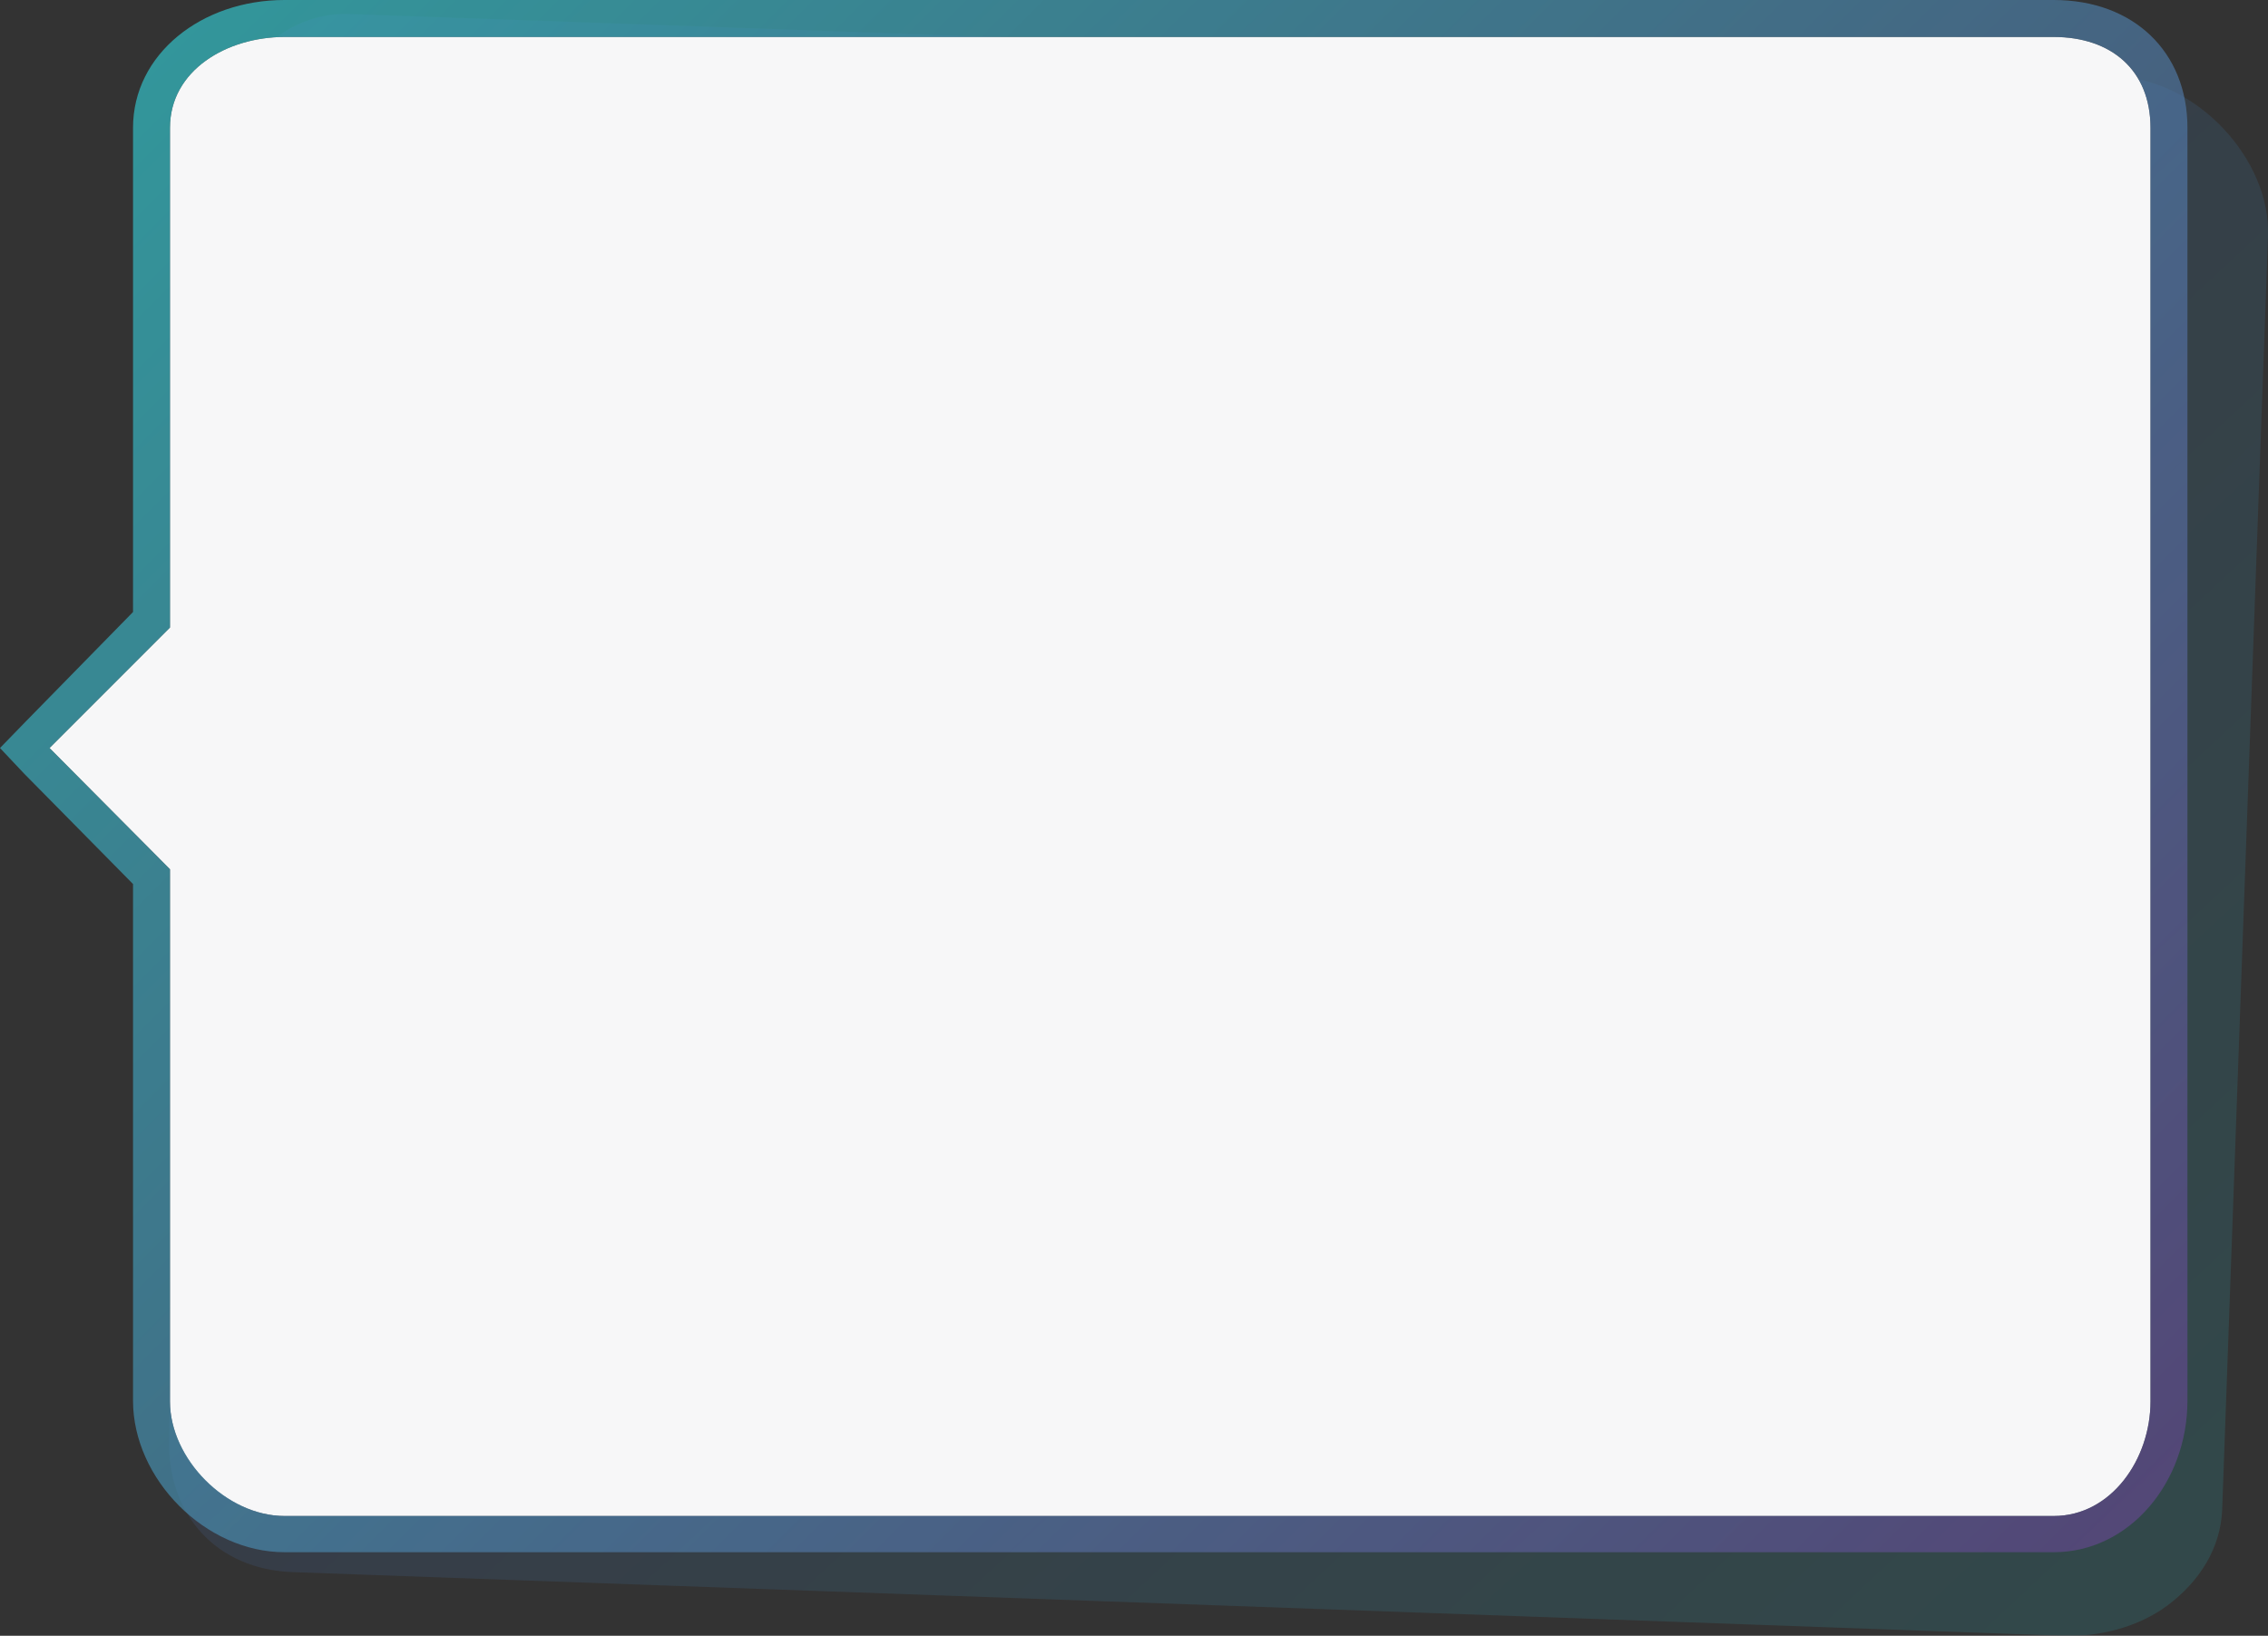
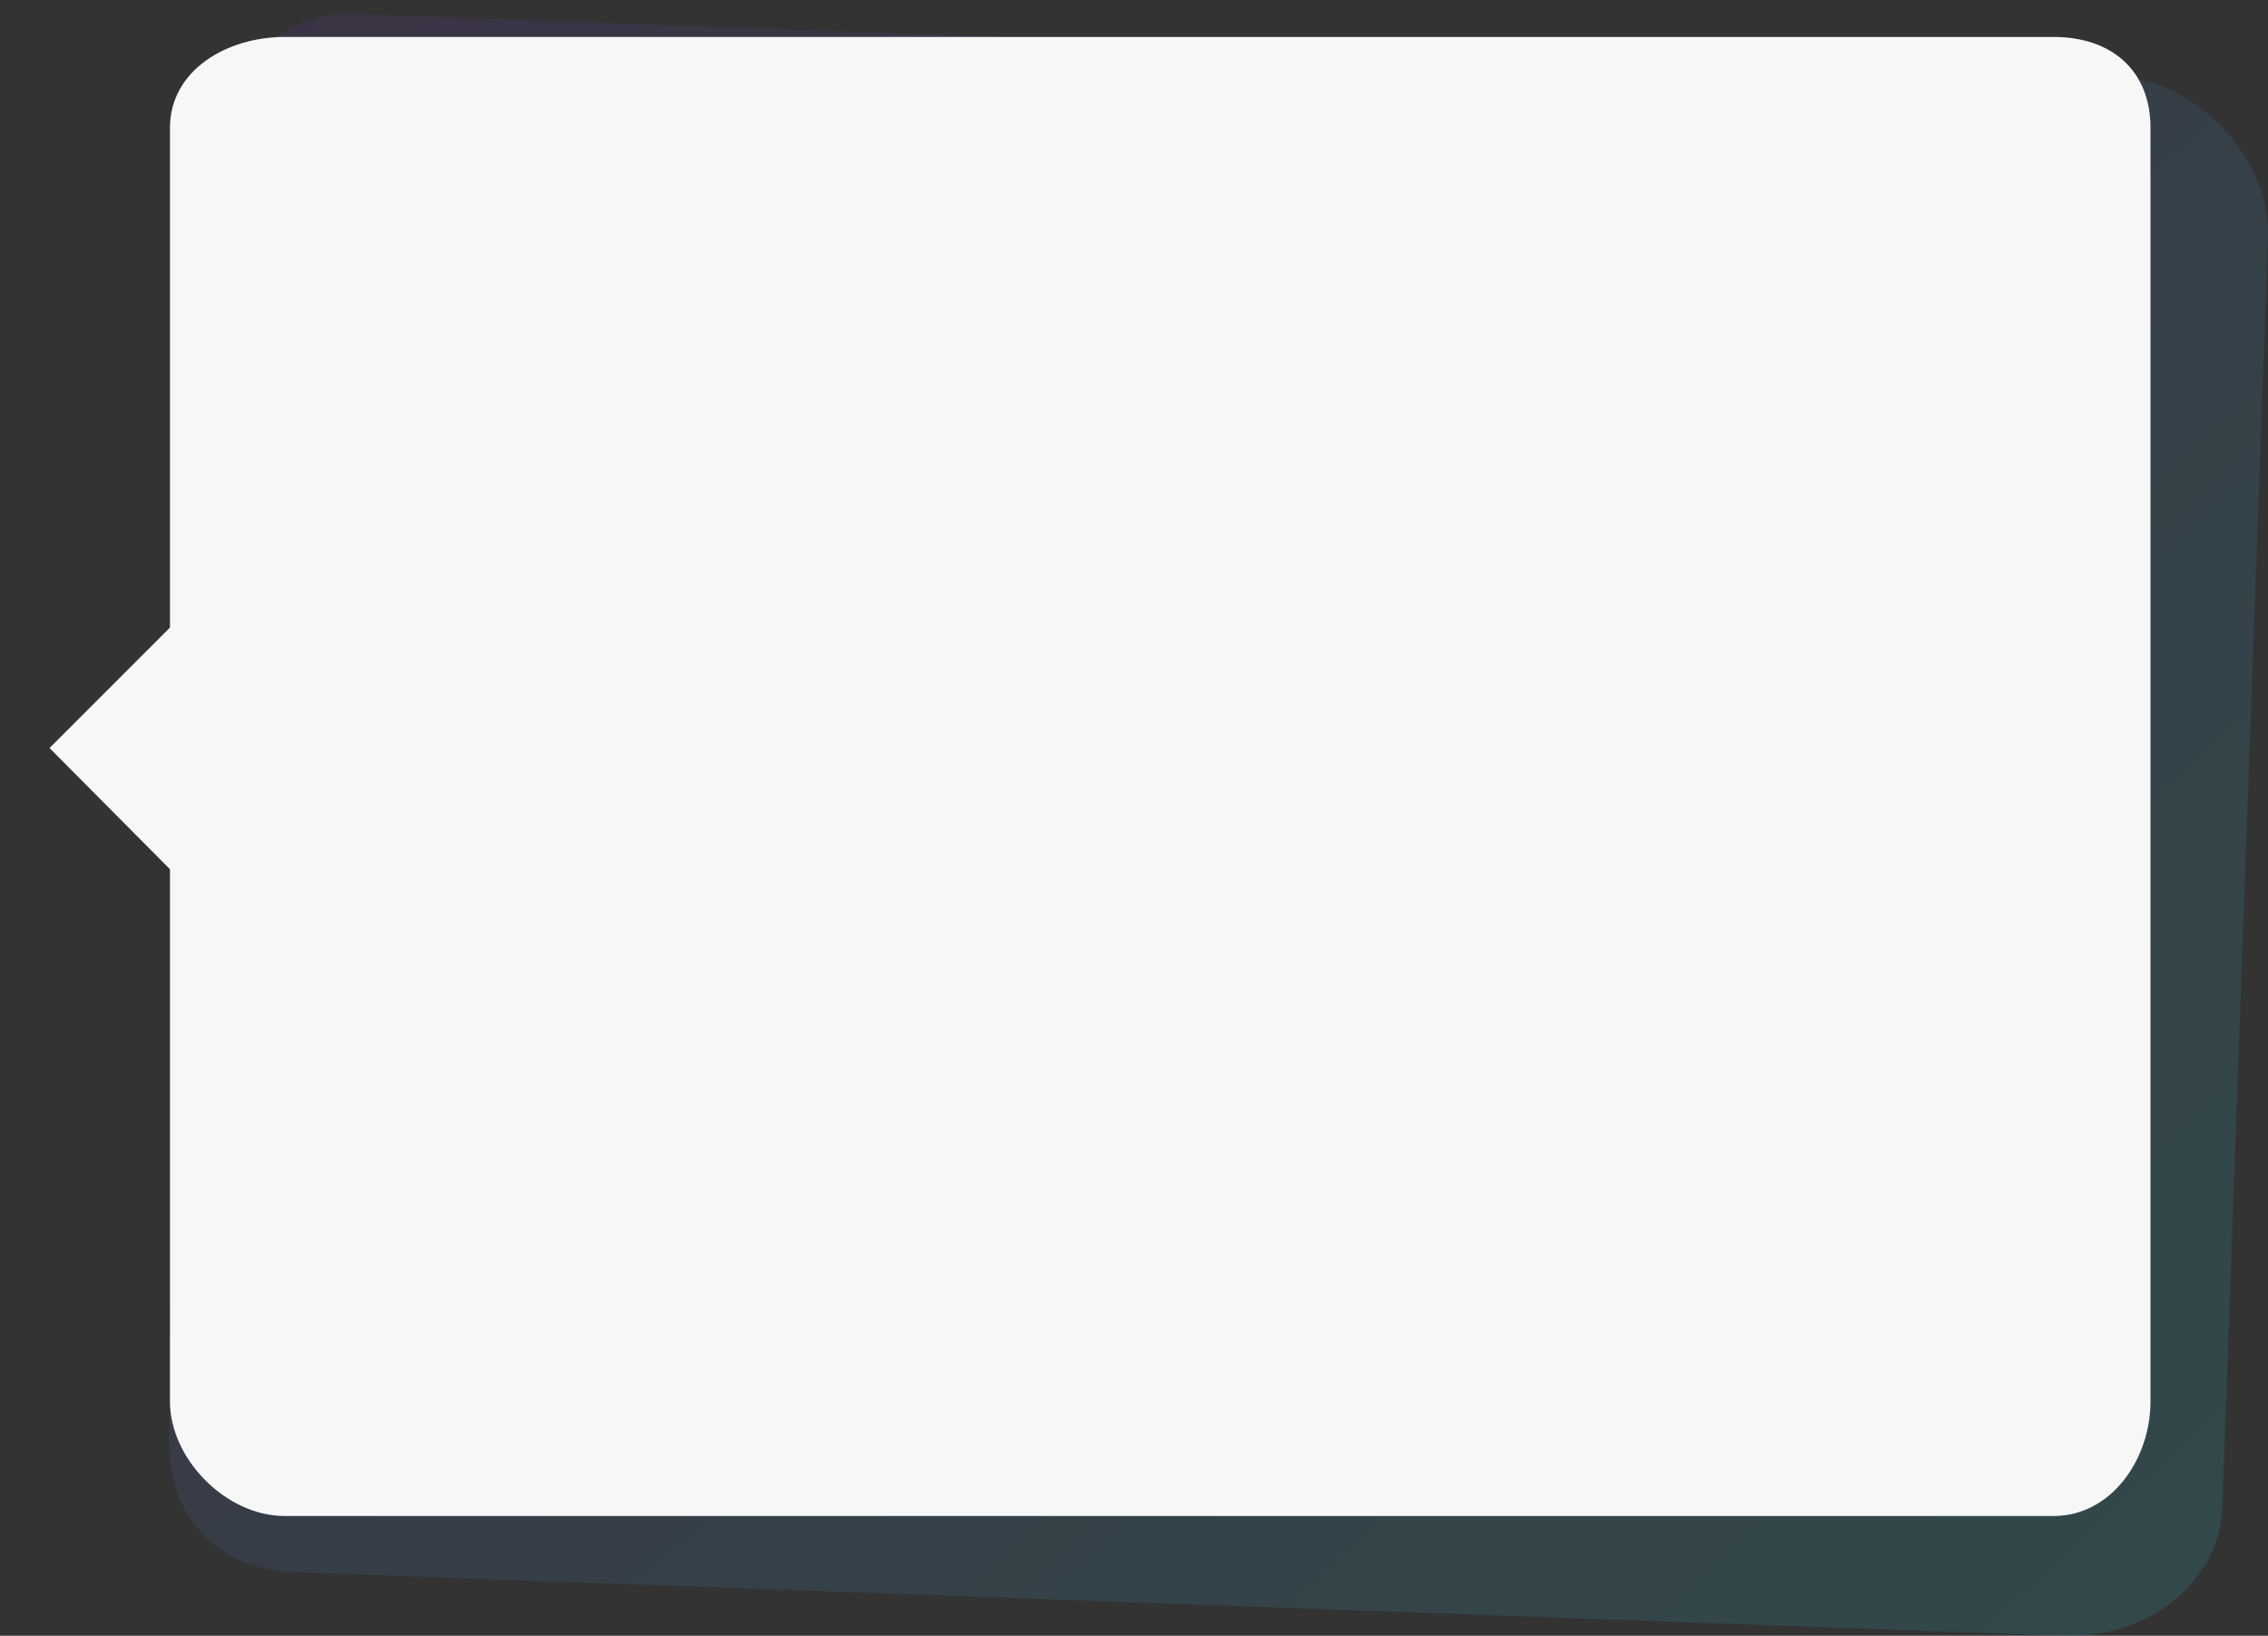
<svg xmlns="http://www.w3.org/2000/svg" version="1.1" x="0px" y="0px" width="306.9px" height="221.3px" viewBox="0 0 306.9 221.3" style="enable-background:new 0 0 306.9 221.3;" xml:space="preserve">
  <rect x="0" y="0" width="306.9" height="221.3" fill="#333333" stroke="none" />
  <style type="text/css">
	.st0{opacity:0.5;}
	.st1{opacity:0.66;}
	.st2{fill:url(#SVGID_1_);}
	.st3{fill:#F7F7F8;}
	.st4{fill:url(#SVGID_2_);}
	.st5{fill:url(#SVGID_3_);}
	.st6{fill:url(#SVGID_4_);}
</style>
  <defs>
</defs>
  <g class="st0">
    <g class="st1">
      <linearGradient id="SVGID_1_" gradientUnits="userSpaceOnUse" x1="-191.089" y1="-776.419" x2="42.16" y2="-543.17" gradientTransform="matrix(-0.999 -3.575791e-02 3.575791e-02 -0.999 113.206 -549.66)">
        <stop offset="4.720823e-03" style="stop-color:#307479" />
        <stop offset="1" style="stop-color:#48346B" />
      </linearGradient>
      <path class="st2" d="M39.8,212.7l239.3,8.6c5,0.2,10.3-1.2,14.2-4.1c4.4-3.3,7.2-7.8,7.4-13l6.2-172.2    c0.4-10.5-9.7-21.2-20.3-21.6L47.3,1.9c-9.9-0.4-17.9,9-18.3,20.2l-4.4,63.6L13.5,95.9l-3.8,3.4l3.6,3.7l10.4,11l-0.8,80.4    C22.5,204.9,29.3,212.4,39.8,212.7L39.8,212.7z" />
    </g>
  </g>
  <g>
    <path class="st3" d="M277.9,5H38.5C30.7,5,23,9.5,23,17.3v67.6L6.7,101.2L23,117.6v72c0,7.8,7.6,15.5,15.5,15.5h239.4   c7.8,0,13.1-7.7,13.1-15.5V17.3C291,9.5,285.7,5,277.9,5z" />
    <g class="st1">
      <linearGradient id="SVGID_2_" gradientUnits="userSpaceOnUse" x1="41.125" y1="-12.27" x2="274.1" y2="220.706">
        <stop offset="0" style="stop-color:#33CAD1" />
        <stop offset="0.497" style="stop-color:#4C87AF" />
        <stop offset="1" style="stop-color:#64478E" />
      </linearGradient>
-       <path class="st4" d="M277.9,5c7.8,0,13.1,4.5,13.1,12.3v172.3c0,7.8-5.3,15.5-13.1,15.5H38.5c-7.8,0-15.5-7.7-15.5-15.5v-72    L6.7,101.2L23,84.9V17.3C23,9.5,30.7,5,38.5,5H278 M277.9,0H38.5C27.3,0,18,7.3,18,17.3v65.5L3.4,97.7L0,101.2l3.3,3.5L18,119.6    v69.9c0,10.6,9.8,20.5,20.5,20.5h239.4c10.3,0,18.1-9.5,18.1-20.5V17.3C296,7,288.7,0,277.9,0L277.9,0z" />
    </g>
  </g>
</svg>